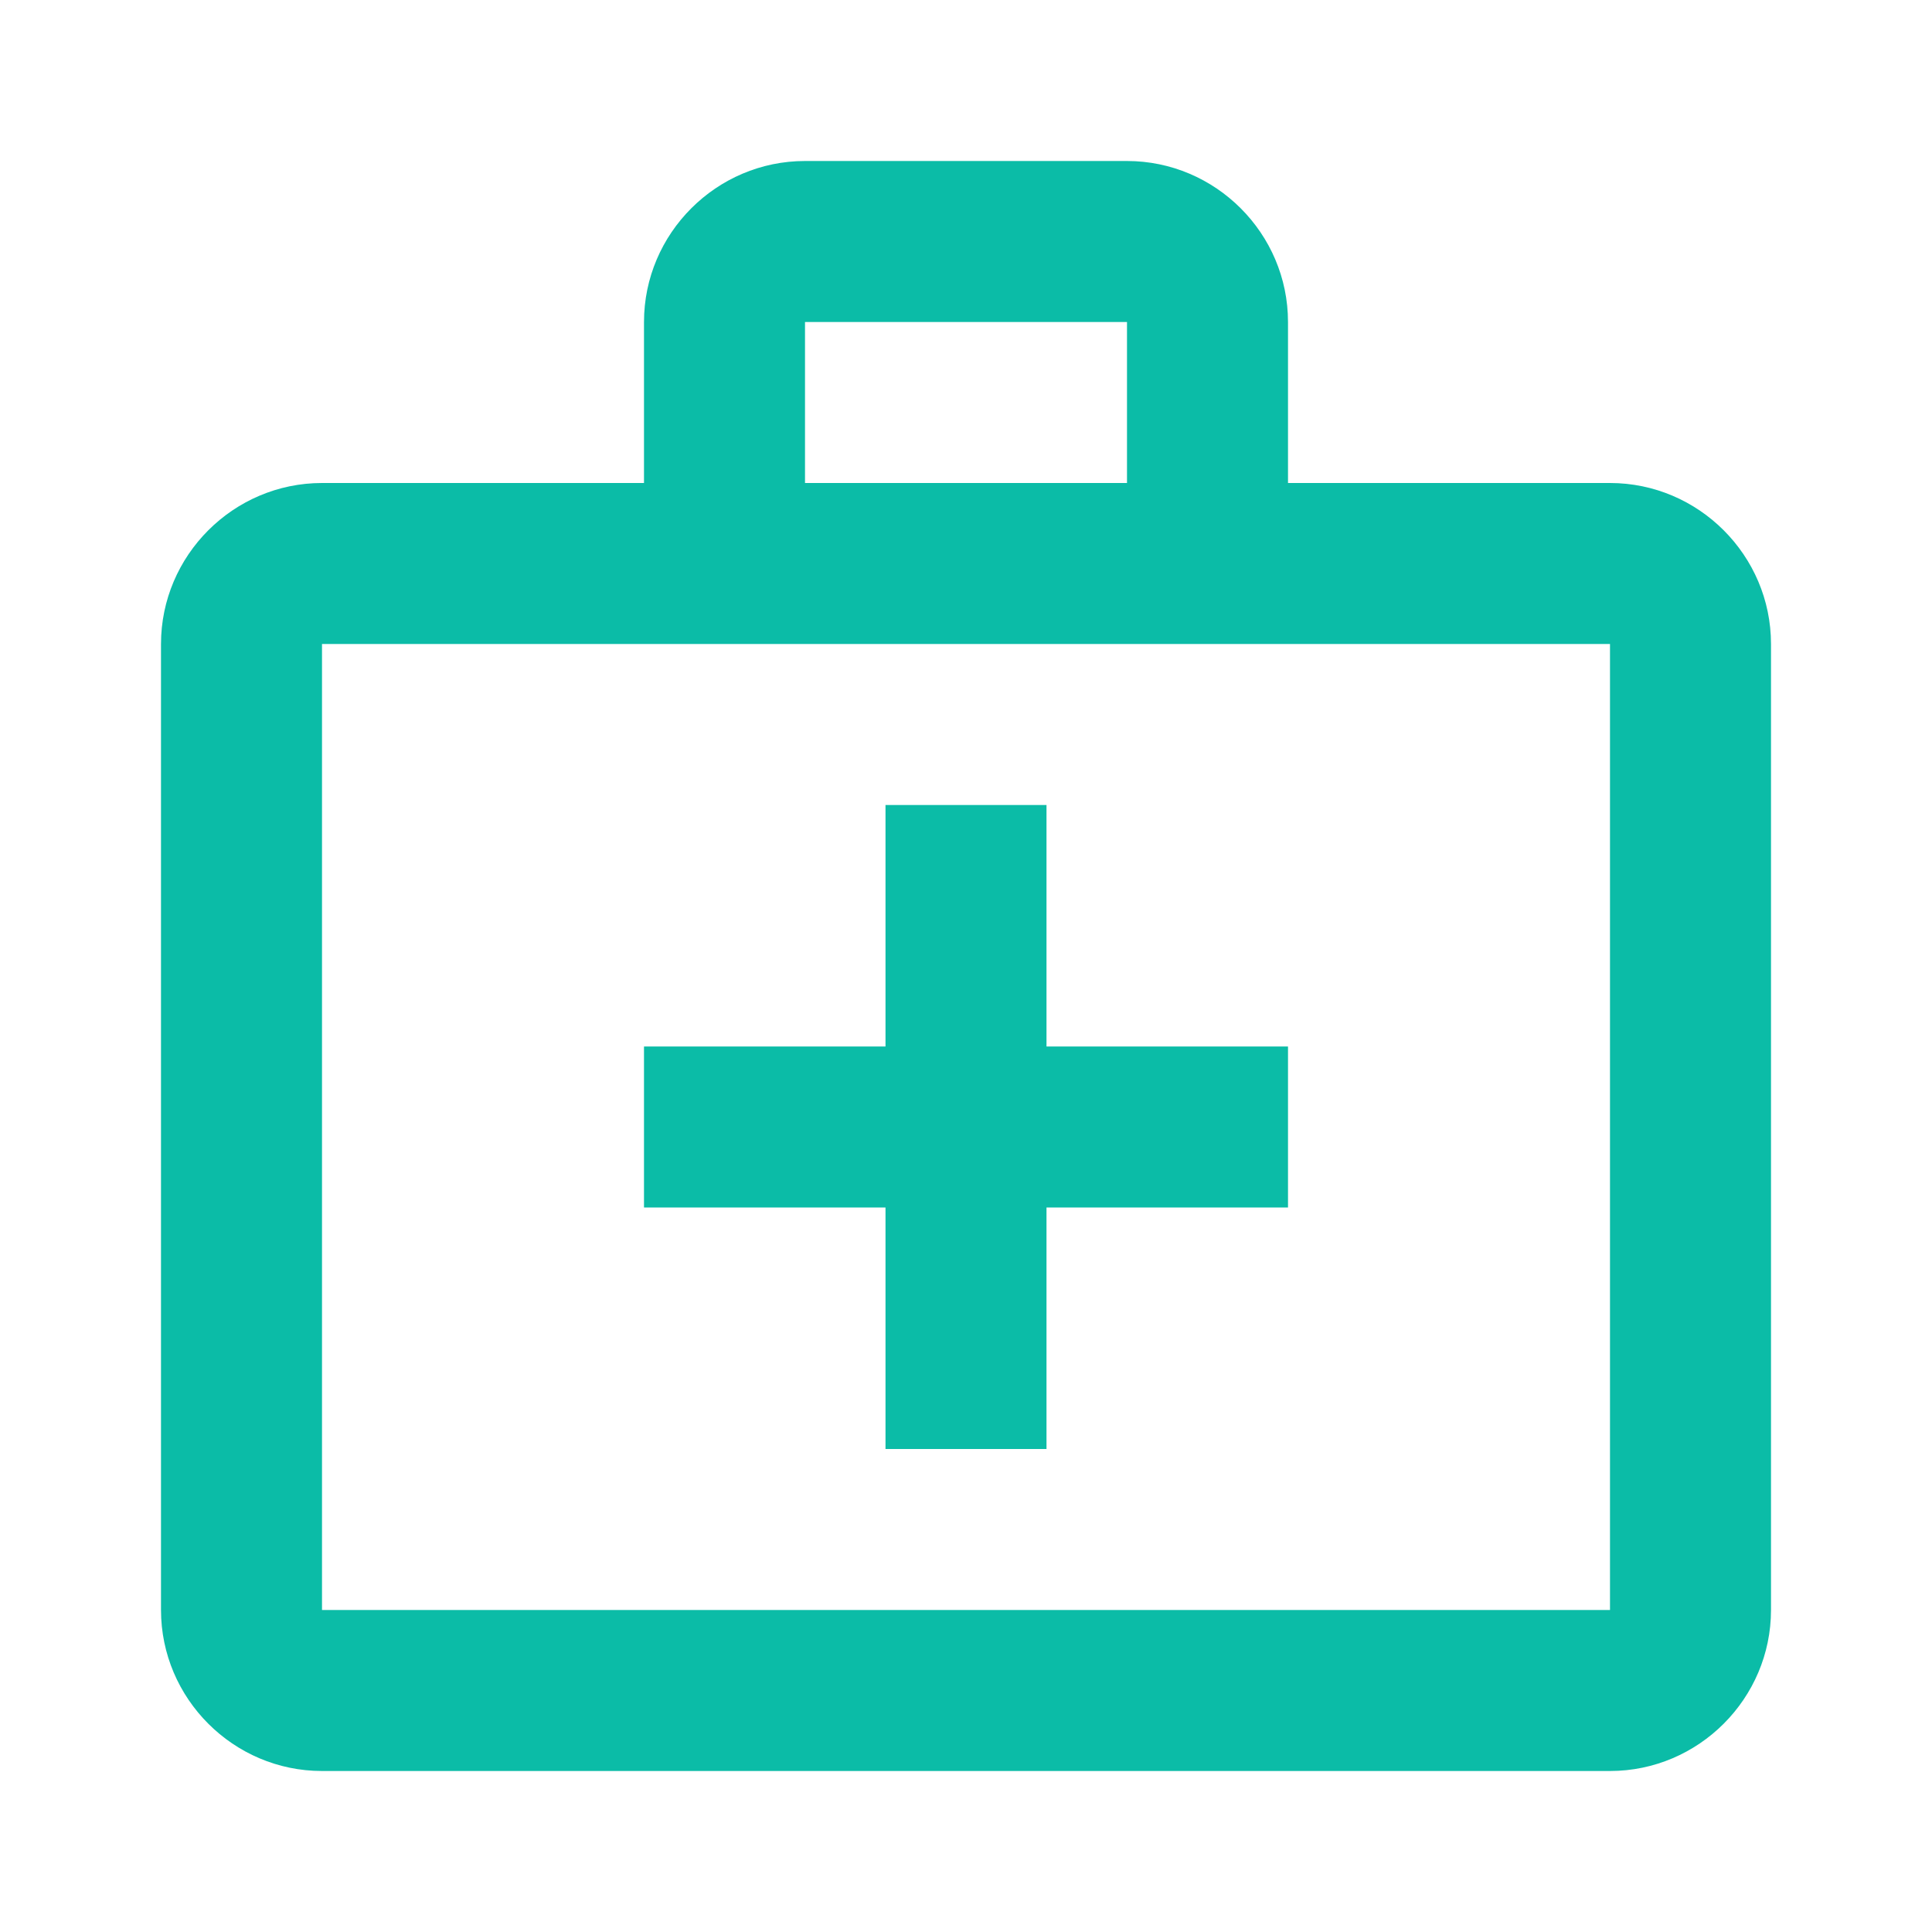
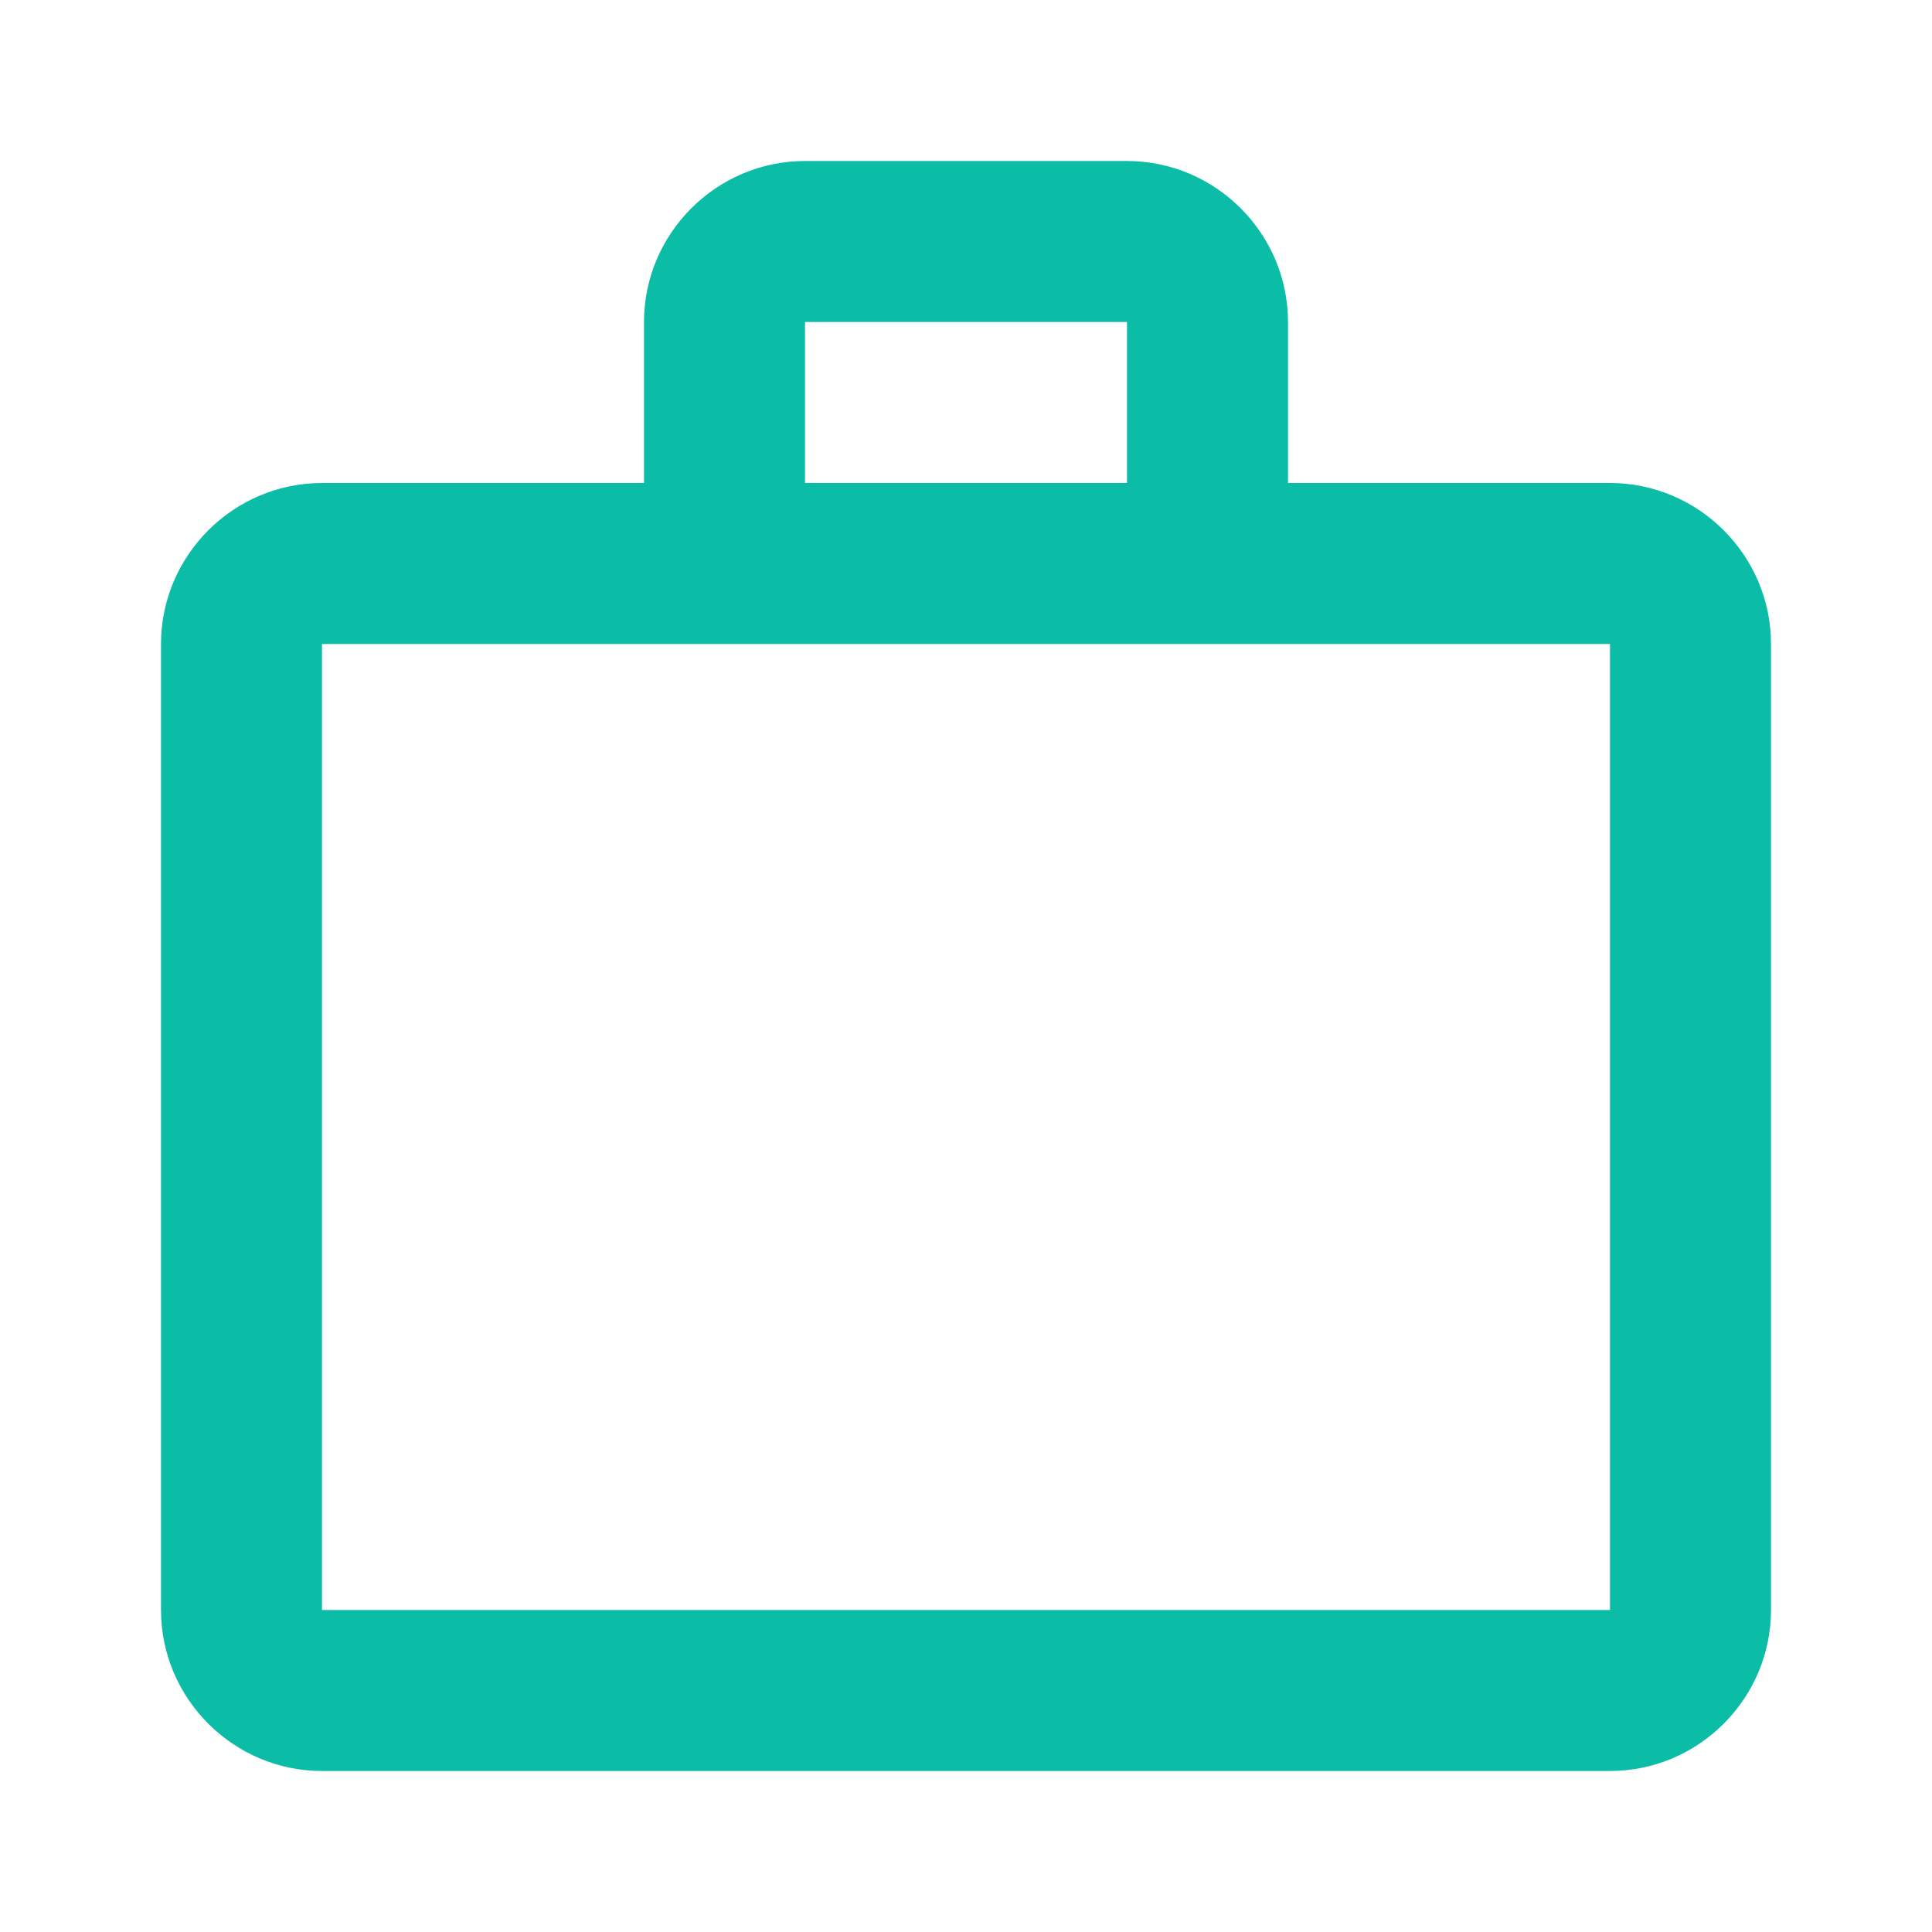
<svg xmlns="http://www.w3.org/2000/svg" fill="none" height="24" viewBox="0 0 24 24" width="24">
  <g clip-path="url(#clip0_971_11572)">
    <path d="M20 6H16V4C16 2.9 15.1 2 14 2H10C8.9 2 8 2.9 8 4V6H4C2.9 6 2 6.9 2 8V20C2 21.1 2.9 22 4 22H20C21.1 22 22 21.1 22 20V8C22 6.9 21.1 6 20 6ZM10 4H14V6H10V4ZM20 20H4V8H20V20Z" fill="#0BBCA7" />
-     <path d="M13 10H11V13H8V15H11V18H13V15H16V13H13V10Z" fill="#0BBCA7" />
  </g>
  <defs>
    <clipPath id="clip0_971_11572">
      <rect fill="white" height="24" width="24" />
    </clipPath>
  </defs>
</svg>